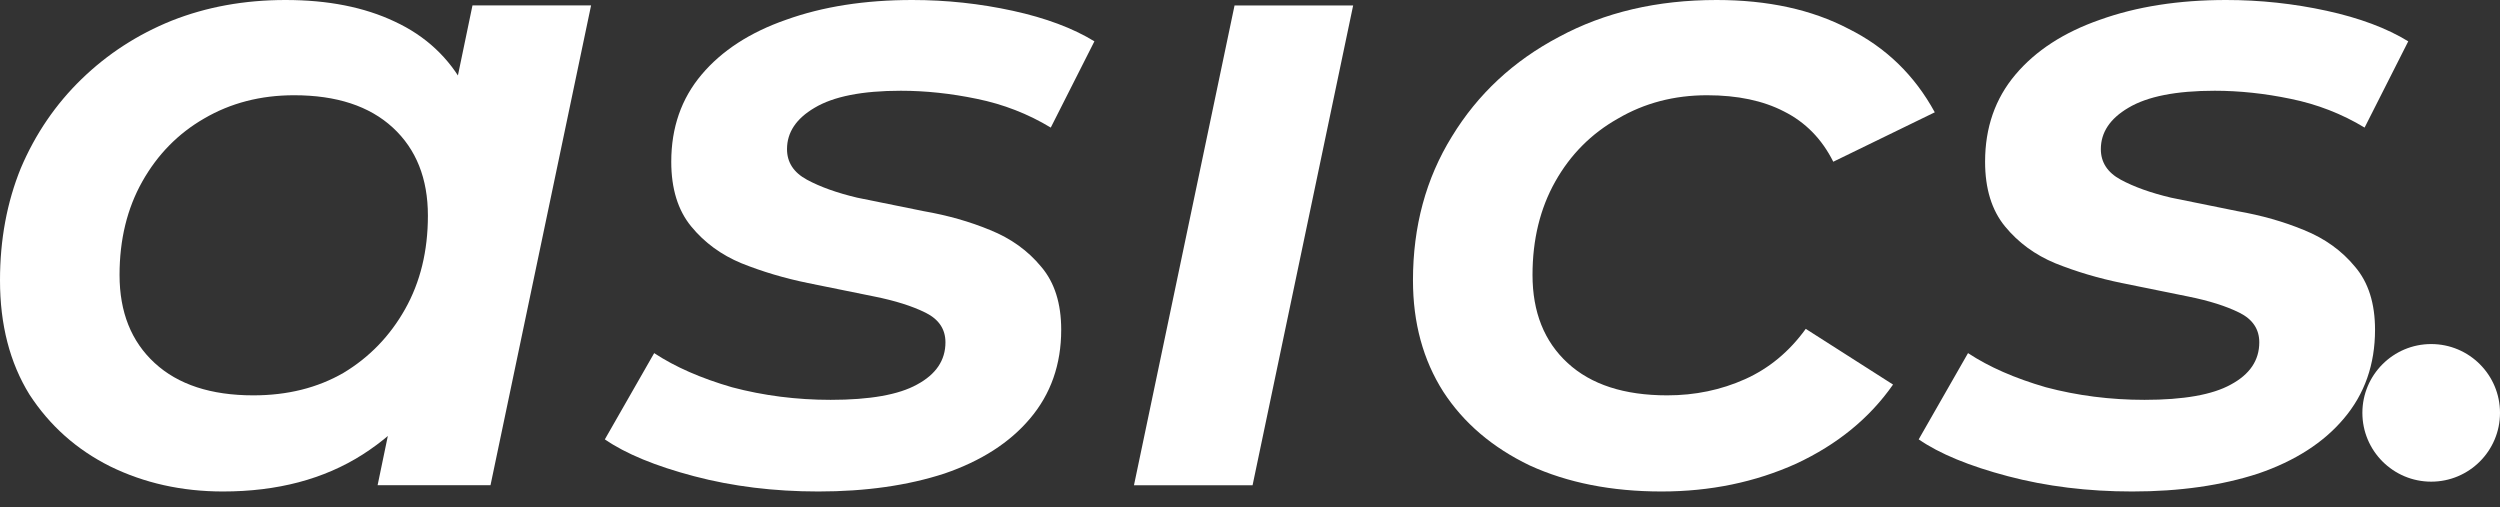
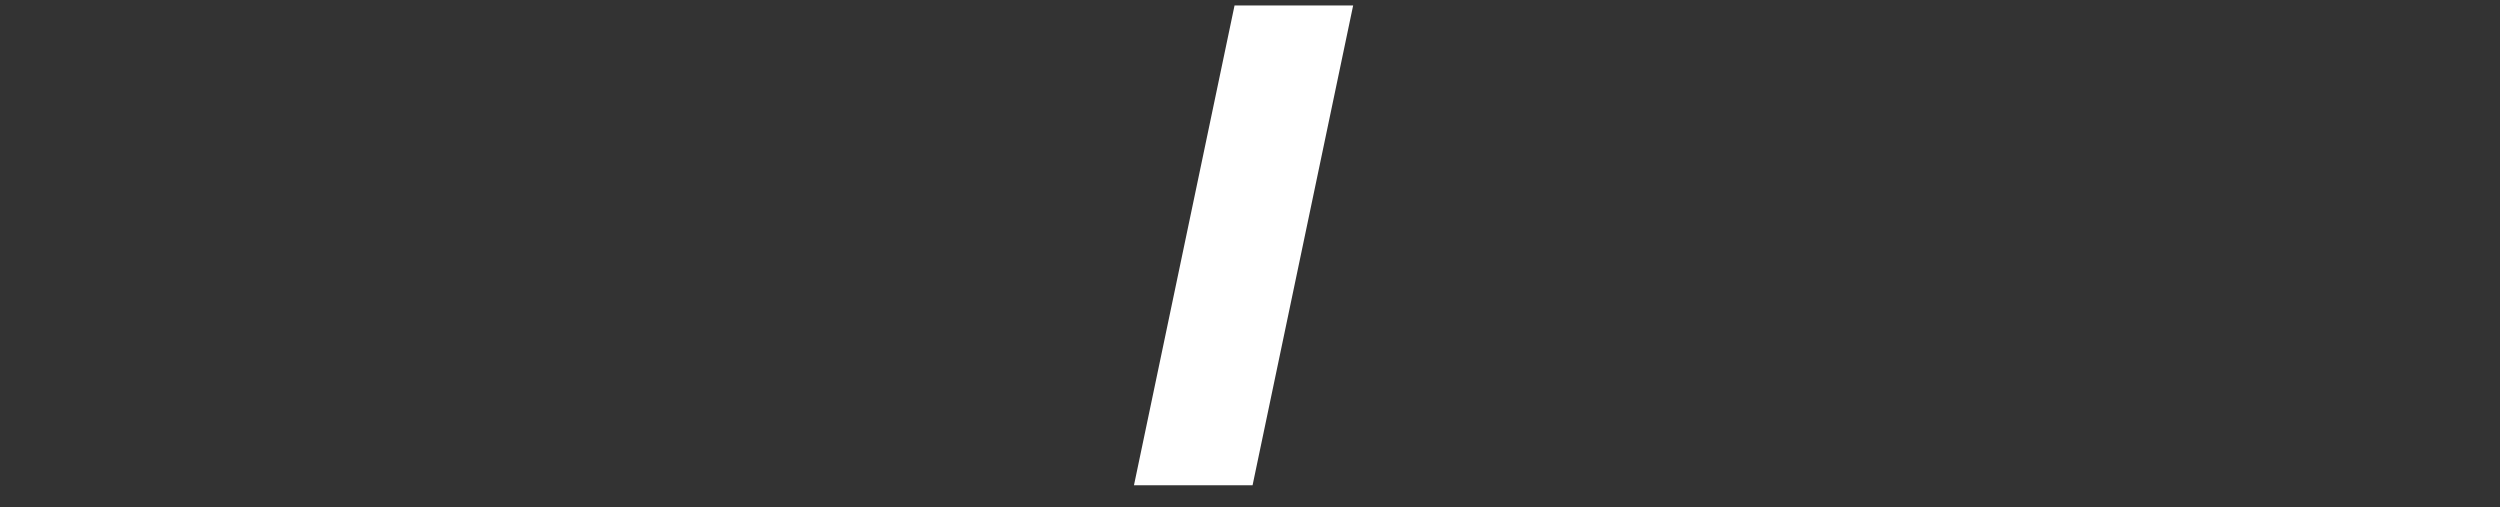
<svg xmlns="http://www.w3.org/2000/svg" width="143" height="29" viewBox="0 0 143 29" fill="none">
  <rect x="0" y="0" width="143" height="29" fill="#333333" stroke="none" />
-   <path d="M121.959 28.113C119.427 28.113 117.057 27.822 114.85 27.239C112.643 26.657 110.942 25.954 109.749 25.132L112.571 20.198C113.764 20.986 115.248 21.637 117.021 22.151C118.83 22.631 120.711 22.871 122.665 22.871C124.908 22.871 126.554 22.579 127.603 21.997C128.689 21.414 129.231 20.609 129.231 19.581C129.231 18.828 128.851 18.262 128.092 17.885C127.332 17.508 126.355 17.2 125.161 16.96C124.003 16.72 122.737 16.463 121.362 16.189C120.024 15.915 118.757 15.538 117.563 15.059C116.406 14.579 115.447 13.877 114.687 12.951C113.927 12.026 113.547 10.793 113.547 9.251C113.547 7.298 114.126 5.636 115.284 4.266C116.442 2.895 118.052 1.85 120.114 1.131C122.212 0.377 124.618 0 127.332 0C129.286 0 131.203 0.206 133.084 0.617C134.966 1.028 136.522 1.61 137.752 2.364L135.255 7.298C133.953 6.51 132.542 5.962 131.022 5.653C129.539 5.345 128.092 5.191 126.681 5.191C124.474 5.191 122.827 5.516 121.742 6.167C120.693 6.784 120.168 7.572 120.168 8.532C120.168 9.285 120.548 9.868 121.308 10.279C122.068 10.69 123.026 11.033 124.184 11.307C125.378 11.547 126.644 11.804 127.983 12.078C129.358 12.318 130.624 12.677 131.782 13.157C132.976 13.637 133.953 14.339 134.713 15.264C135.472 16.155 135.852 17.354 135.852 18.862C135.852 20.849 135.255 22.545 134.061 23.95C132.904 25.32 131.275 26.366 129.177 27.085C127.079 27.77 124.673 28.113 121.959 28.113Z" fill="white" />
-   <path d="M95.04 28.113C92.182 28.113 89.668 27.616 87.497 26.622C85.362 25.595 83.716 24.19 82.558 22.408C81.401 20.592 80.822 18.468 80.822 16.035C80.822 12.951 81.564 10.21 83.047 7.812C84.53 5.379 86.574 3.478 89.179 2.107C91.784 0.702 94.787 0 98.188 0C101.119 0 103.633 0.548 105.731 1.645C107.866 2.707 109.512 4.3 110.67 6.424L104.863 9.251C104.212 7.949 103.271 6.99 102.041 6.373C100.847 5.756 99.382 5.448 97.645 5.448C95.764 5.448 94.064 5.893 92.544 6.784C91.024 7.641 89.831 8.84 88.962 10.382C88.094 11.924 87.66 13.705 87.66 15.727C87.66 17.851 88.329 19.53 89.668 20.763C91.006 21.997 92.906 22.614 95.366 22.614C96.958 22.614 98.441 22.305 99.816 21.689C101.191 21.072 102.349 20.112 103.289 18.81L108.282 21.997C106.944 23.916 105.098 25.423 102.747 26.52C100.395 27.582 97.826 28.113 95.04 28.113Z" fill="white" />
  <path d="M64.863 27.757L70.616 0.312H77.4L71.647 27.757H64.863Z" fill="white" />
-   <path d="M46.808 28.113C44.275 28.113 41.906 27.822 39.699 27.239C37.492 26.657 35.791 25.954 34.597 25.132L37.419 20.198C38.613 20.986 40.096 21.637 41.869 22.151C43.678 22.631 45.56 22.871 47.513 22.871C49.757 22.871 51.403 22.579 52.452 21.997C53.537 21.414 54.08 20.609 54.08 19.581C54.08 18.828 53.7 18.262 52.94 17.885C52.181 17.508 51.204 17.2 50.01 16.96C48.852 16.72 47.586 16.463 46.211 16.189C44.872 15.915 43.606 15.538 42.412 15.059C41.254 14.579 40.295 13.877 39.536 12.951C38.776 12.026 38.396 10.793 38.396 9.251C38.396 7.298 38.975 5.636 40.133 4.266C41.29 2.895 42.9 1.85 44.963 1.131C47.061 0.377 49.467 0 52.181 0C54.134 0 56.052 0.206 57.933 0.617C59.814 1.028 61.37 1.61 62.6 2.364L60.104 7.298C58.801 6.51 57.39 5.962 55.871 5.653C54.388 5.345 52.94 5.191 51.529 5.191C49.322 5.191 47.676 5.516 46.591 6.167C45.541 6.784 45.017 7.572 45.017 8.532C45.017 9.285 45.397 9.868 46.157 10.279C46.916 10.69 47.875 11.033 49.033 11.307C50.227 11.547 51.493 11.804 52.832 12.078C54.207 12.318 55.473 12.677 56.631 13.157C57.825 13.637 58.801 14.339 59.561 15.264C60.321 16.155 60.701 17.354 60.701 18.862C60.701 20.849 60.104 22.545 58.91 23.95C57.752 25.32 56.124 26.366 54.026 27.085C51.927 27.77 49.521 28.113 46.808 28.113Z" fill="white" />
-   <path d="M12.753 28.113C10.402 28.113 8.249 27.633 6.295 26.674C4.378 25.715 2.84 24.344 1.682 22.562C0.561 20.746 0 18.571 0 16.035C0 13.705 0.398 11.564 1.194 9.611C2.026 7.658 3.184 5.962 4.667 4.523C6.151 3.084 7.869 1.97 9.823 1.182C11.813 0.394 13.983 0 16.335 0C18.759 0 20.84 0.411 22.576 1.233C24.349 2.056 25.688 3.306 26.592 4.985C27.497 6.63 27.913 8.686 27.84 11.153C27.768 14.545 27.117 17.526 25.887 20.095C24.657 22.631 22.938 24.601 20.731 26.006C18.524 27.41 15.865 28.113 12.753 28.113ZM14.49 22.614C16.444 22.614 18.162 22.185 19.646 21.329C21.129 20.438 22.305 19.222 23.173 17.68C24.041 16.138 24.476 14.356 24.476 12.335C24.476 10.21 23.806 8.532 22.468 7.298C21.129 6.065 19.248 5.448 16.824 5.448C14.906 5.448 13.188 5.893 11.668 6.784C10.185 7.641 9.009 8.84 8.14 10.382C7.272 11.924 6.838 13.705 6.838 15.727C6.838 17.851 7.507 19.53 8.846 20.763C10.185 21.997 12.066 22.614 14.49 22.614ZM21.599 27.753L22.902 21.483L24.747 14.185L25.669 6.835L27.026 0.308H33.81L28.057 27.753H21.599Z" fill="white" />
-   <path d="M143 23.616C143 25.789 141.238 27.551 139.064 27.551C136.891 27.551 135.128 25.789 135.128 23.616C135.128 21.442 136.891 19.68 139.064 19.68C141.238 19.68 143 21.442 143 23.616Z" fill="white" />
</svg>